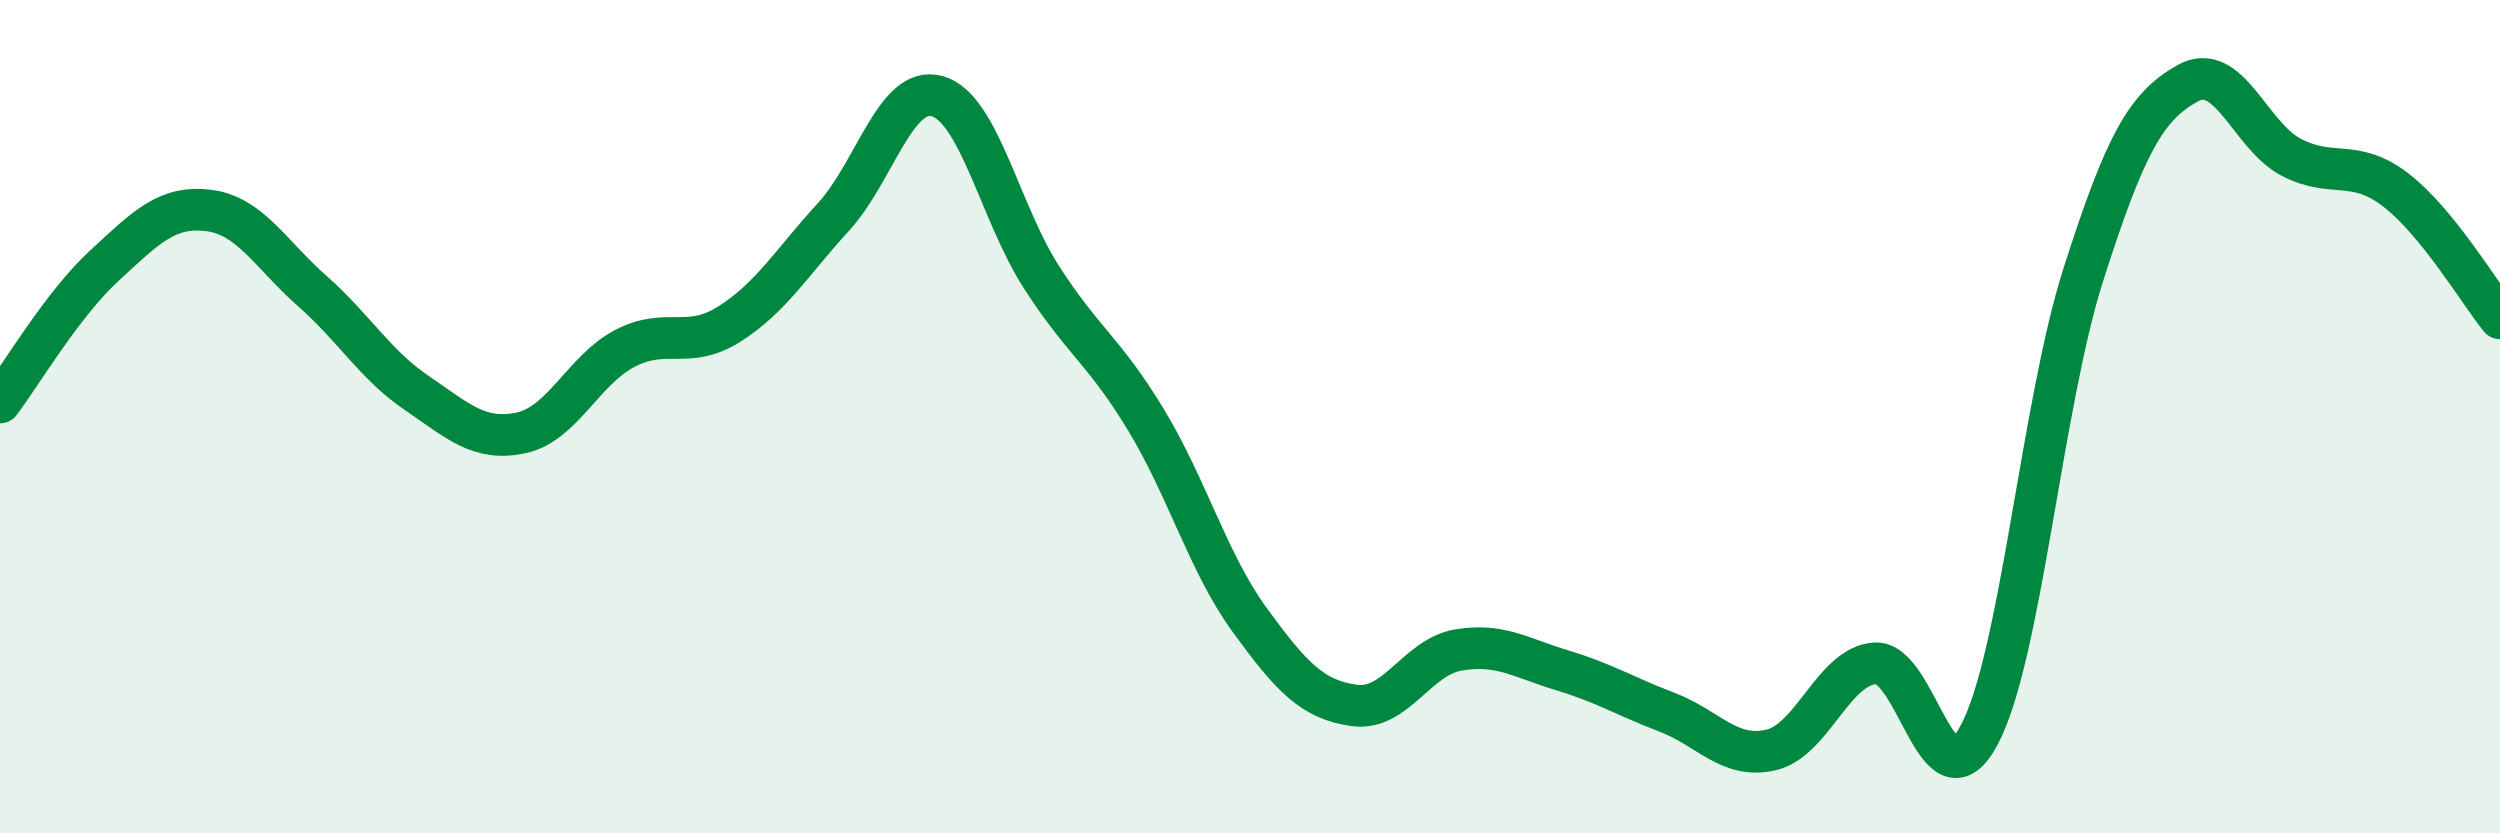
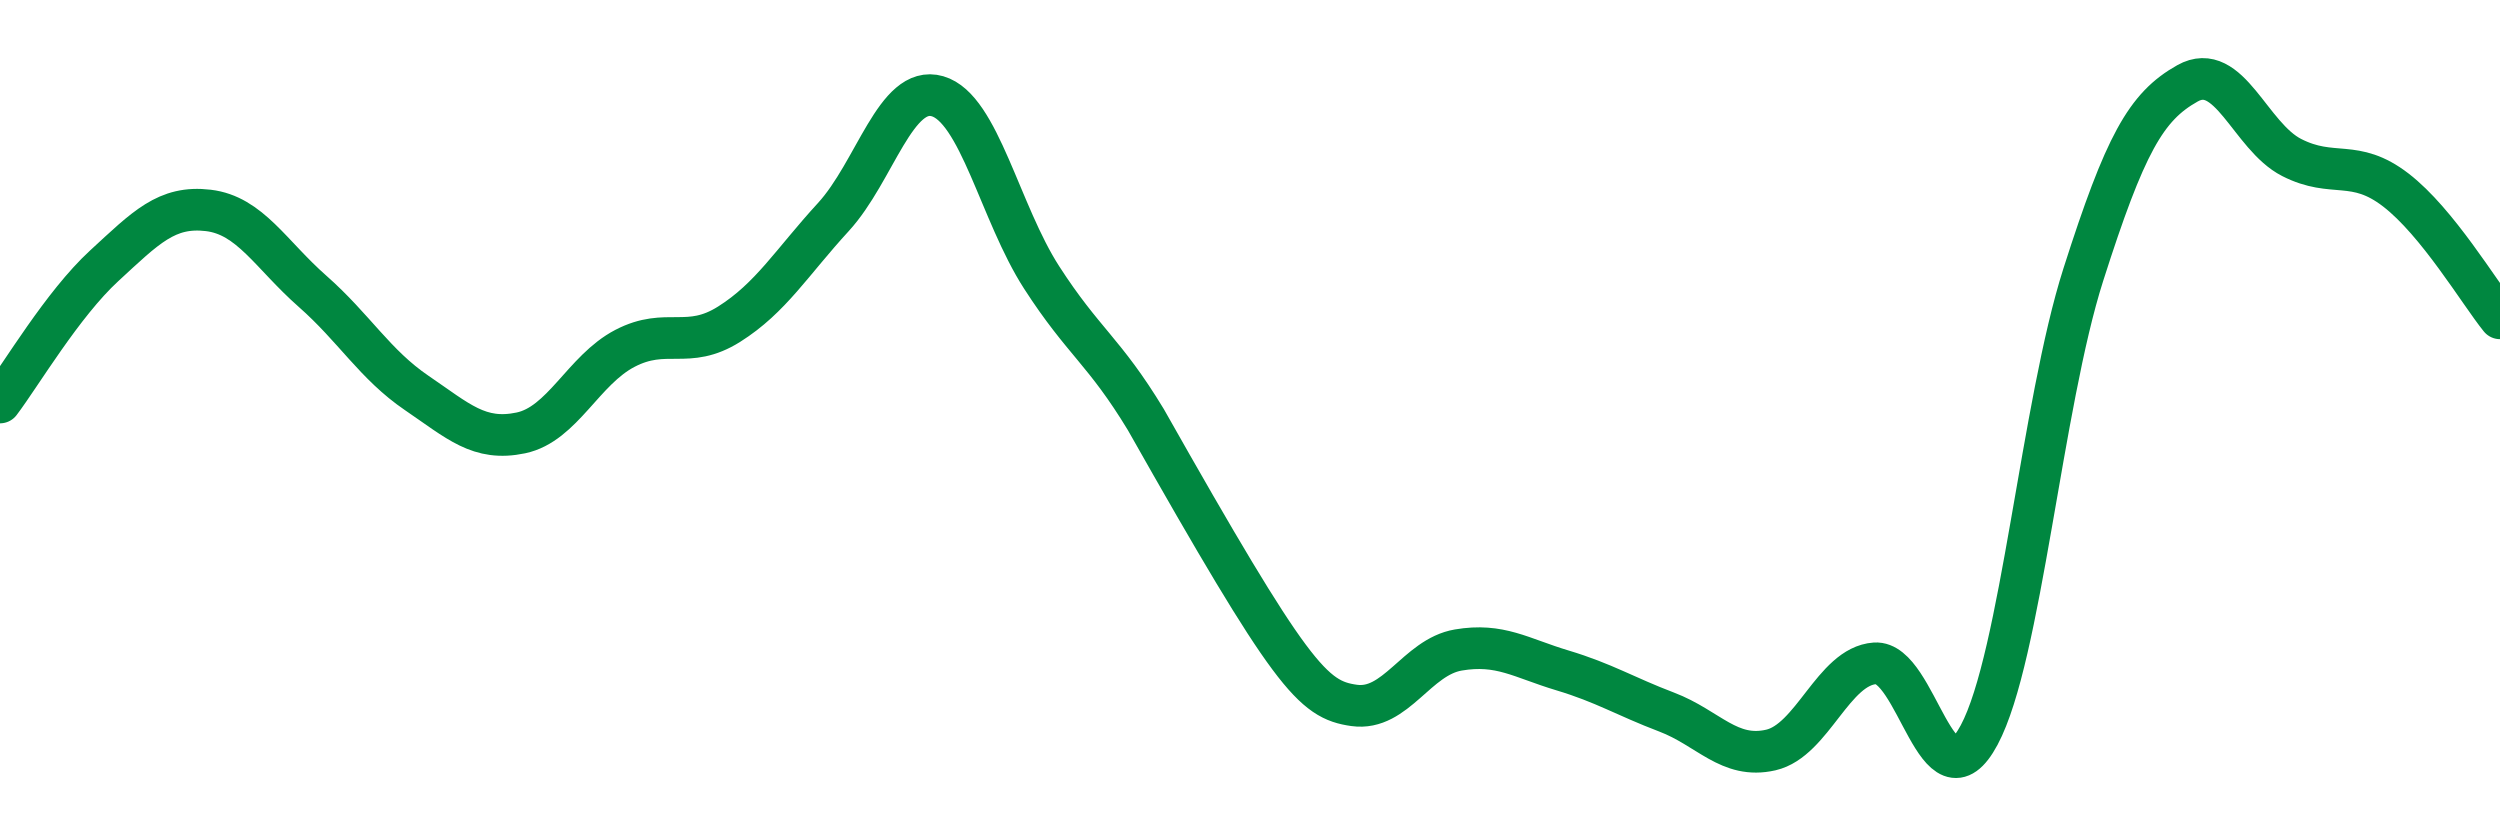
<svg xmlns="http://www.w3.org/2000/svg" width="60" height="20" viewBox="0 0 60 20">
-   <path d="M 0,9.66 C 0.5,9 1.5,7.3 2.5,6.38 C 3.5,5.46 4,4.93 5,5.05 C 6,5.17 6.5,6.11 7.5,6.99 C 8.5,7.87 9,8.75 10,9.43 C 11,10.11 11.5,10.6 12.5,10.39 C 13.5,10.18 14,8.88 15,8.36 C 16,7.84 16.5,8.41 17.5,7.78 C 18.5,7.15 19,6.3 20,5.21 C 21,4.12 21.5,2.02 22.5,2.31 C 23.5,2.6 24,5.11 25,6.66 C 26,8.21 26.5,8.42 27.5,10.07 C 28.5,11.72 29,13.52 30,14.89 C 31,16.26 31.5,16.79 32.5,16.93 C 33.5,17.07 34,15.77 35,15.6 C 36,15.43 36.5,15.79 37.5,16.09 C 38.5,16.39 39,16.71 40,17.09 C 41,17.47 41.5,18.23 42.5,18 C 43.5,17.77 44,15.99 45,15.92 C 46,15.85 46.5,19.51 47.5,17.64 C 48.5,15.77 49,9.72 50,6.59 C 51,3.46 51.5,2.56 52.5,2 C 53.5,1.44 54,3.27 55,3.78 C 56,4.29 56.5,3.79 57.5,4.56 C 58.5,5.33 59.5,7.02 60,7.64L60 20L0 20Z" fill="#008740" opacity="0.1" stroke-linecap="round" stroke-linejoin="round" />
-   <path d="M 0,9.66 C 0.5,9 1.5,7.3 2.5,6.38 C 3.5,5.46 4,4.93 5,5.05 C 6,5.17 6.5,6.11 7.5,6.99 C 8.5,7.87 9,8.75 10,9.43 C 11,10.11 11.5,10.6 12.5,10.39 C 13.5,10.18 14,8.88 15,8.36 C 16,7.84 16.5,8.41 17.5,7.78 C 18.5,7.15 19,6.3 20,5.21 C 21,4.12 21.5,2.02 22.5,2.31 C 23.5,2.6 24,5.11 25,6.66 C 26,8.21 26.5,8.42 27.5,10.07 C 28.5,11.72 29,13.52 30,14.89 C 31,16.26 31.5,16.79 32.5,16.93 C 33.5,17.07 34,15.77 35,15.6 C 36,15.43 36.5,15.79 37.5,16.09 C 38.5,16.39 39,16.71 40,17.09 C 41,17.47 41.5,18.23 42.5,18 C 43.5,17.77 44,15.99 45,15.92 C 46,15.85 46.5,19.51 47.5,17.64 C 48.5,15.77 49,9.72 50,6.59 C 51,3.46 51.5,2.56 52.5,2 C 53.5,1.44 54,3.27 55,3.78 C 56,4.29 56.5,3.79 57.5,4.56 C 58.5,5.33 59.5,7.02 60,7.64" stroke="#008740" stroke-width="1" fill="none" stroke-linecap="round" stroke-linejoin="round" />
+   <path d="M 0,9.66 C 0.5,9 1.5,7.3 2.5,6.38 C 3.5,5.46 4,4.93 5,5.05 C 6,5.17 6.5,6.11 7.5,6.99 C 8.5,7.87 9,8.75 10,9.43 C 11,10.11 11.5,10.6 12.5,10.39 C 13.5,10.18 14,8.88 15,8.36 C 16,7.84 16.5,8.41 17.5,7.78 C 18.5,7.15 19,6.3 20,5.21 C 21,4.12 21.5,2.02 22.5,2.31 C 23.5,2.6 24,5.11 25,6.66 C 26,8.21 26.5,8.42 27.5,10.07 C 31,16.26 31.5,16.79 32.5,16.93 C 33.5,17.07 34,15.77 35,15.6 C 36,15.43 36.5,15.79 37.5,16.09 C 38.5,16.39 39,16.71 40,17.09 C 41,17.47 41.5,18.23 42.5,18 C 43.5,17.77 44,15.99 45,15.92 C 46,15.85 46.5,19.51 47.5,17.64 C 48.5,15.77 49,9.72 50,6.59 C 51,3.46 51.5,2.56 52.5,2 C 53.5,1.44 54,3.27 55,3.78 C 56,4.29 56.5,3.79 57.5,4.56 C 58.5,5.33 59.5,7.02 60,7.64" stroke="#008740" stroke-width="1" fill="none" stroke-linecap="round" stroke-linejoin="round" />
</svg>